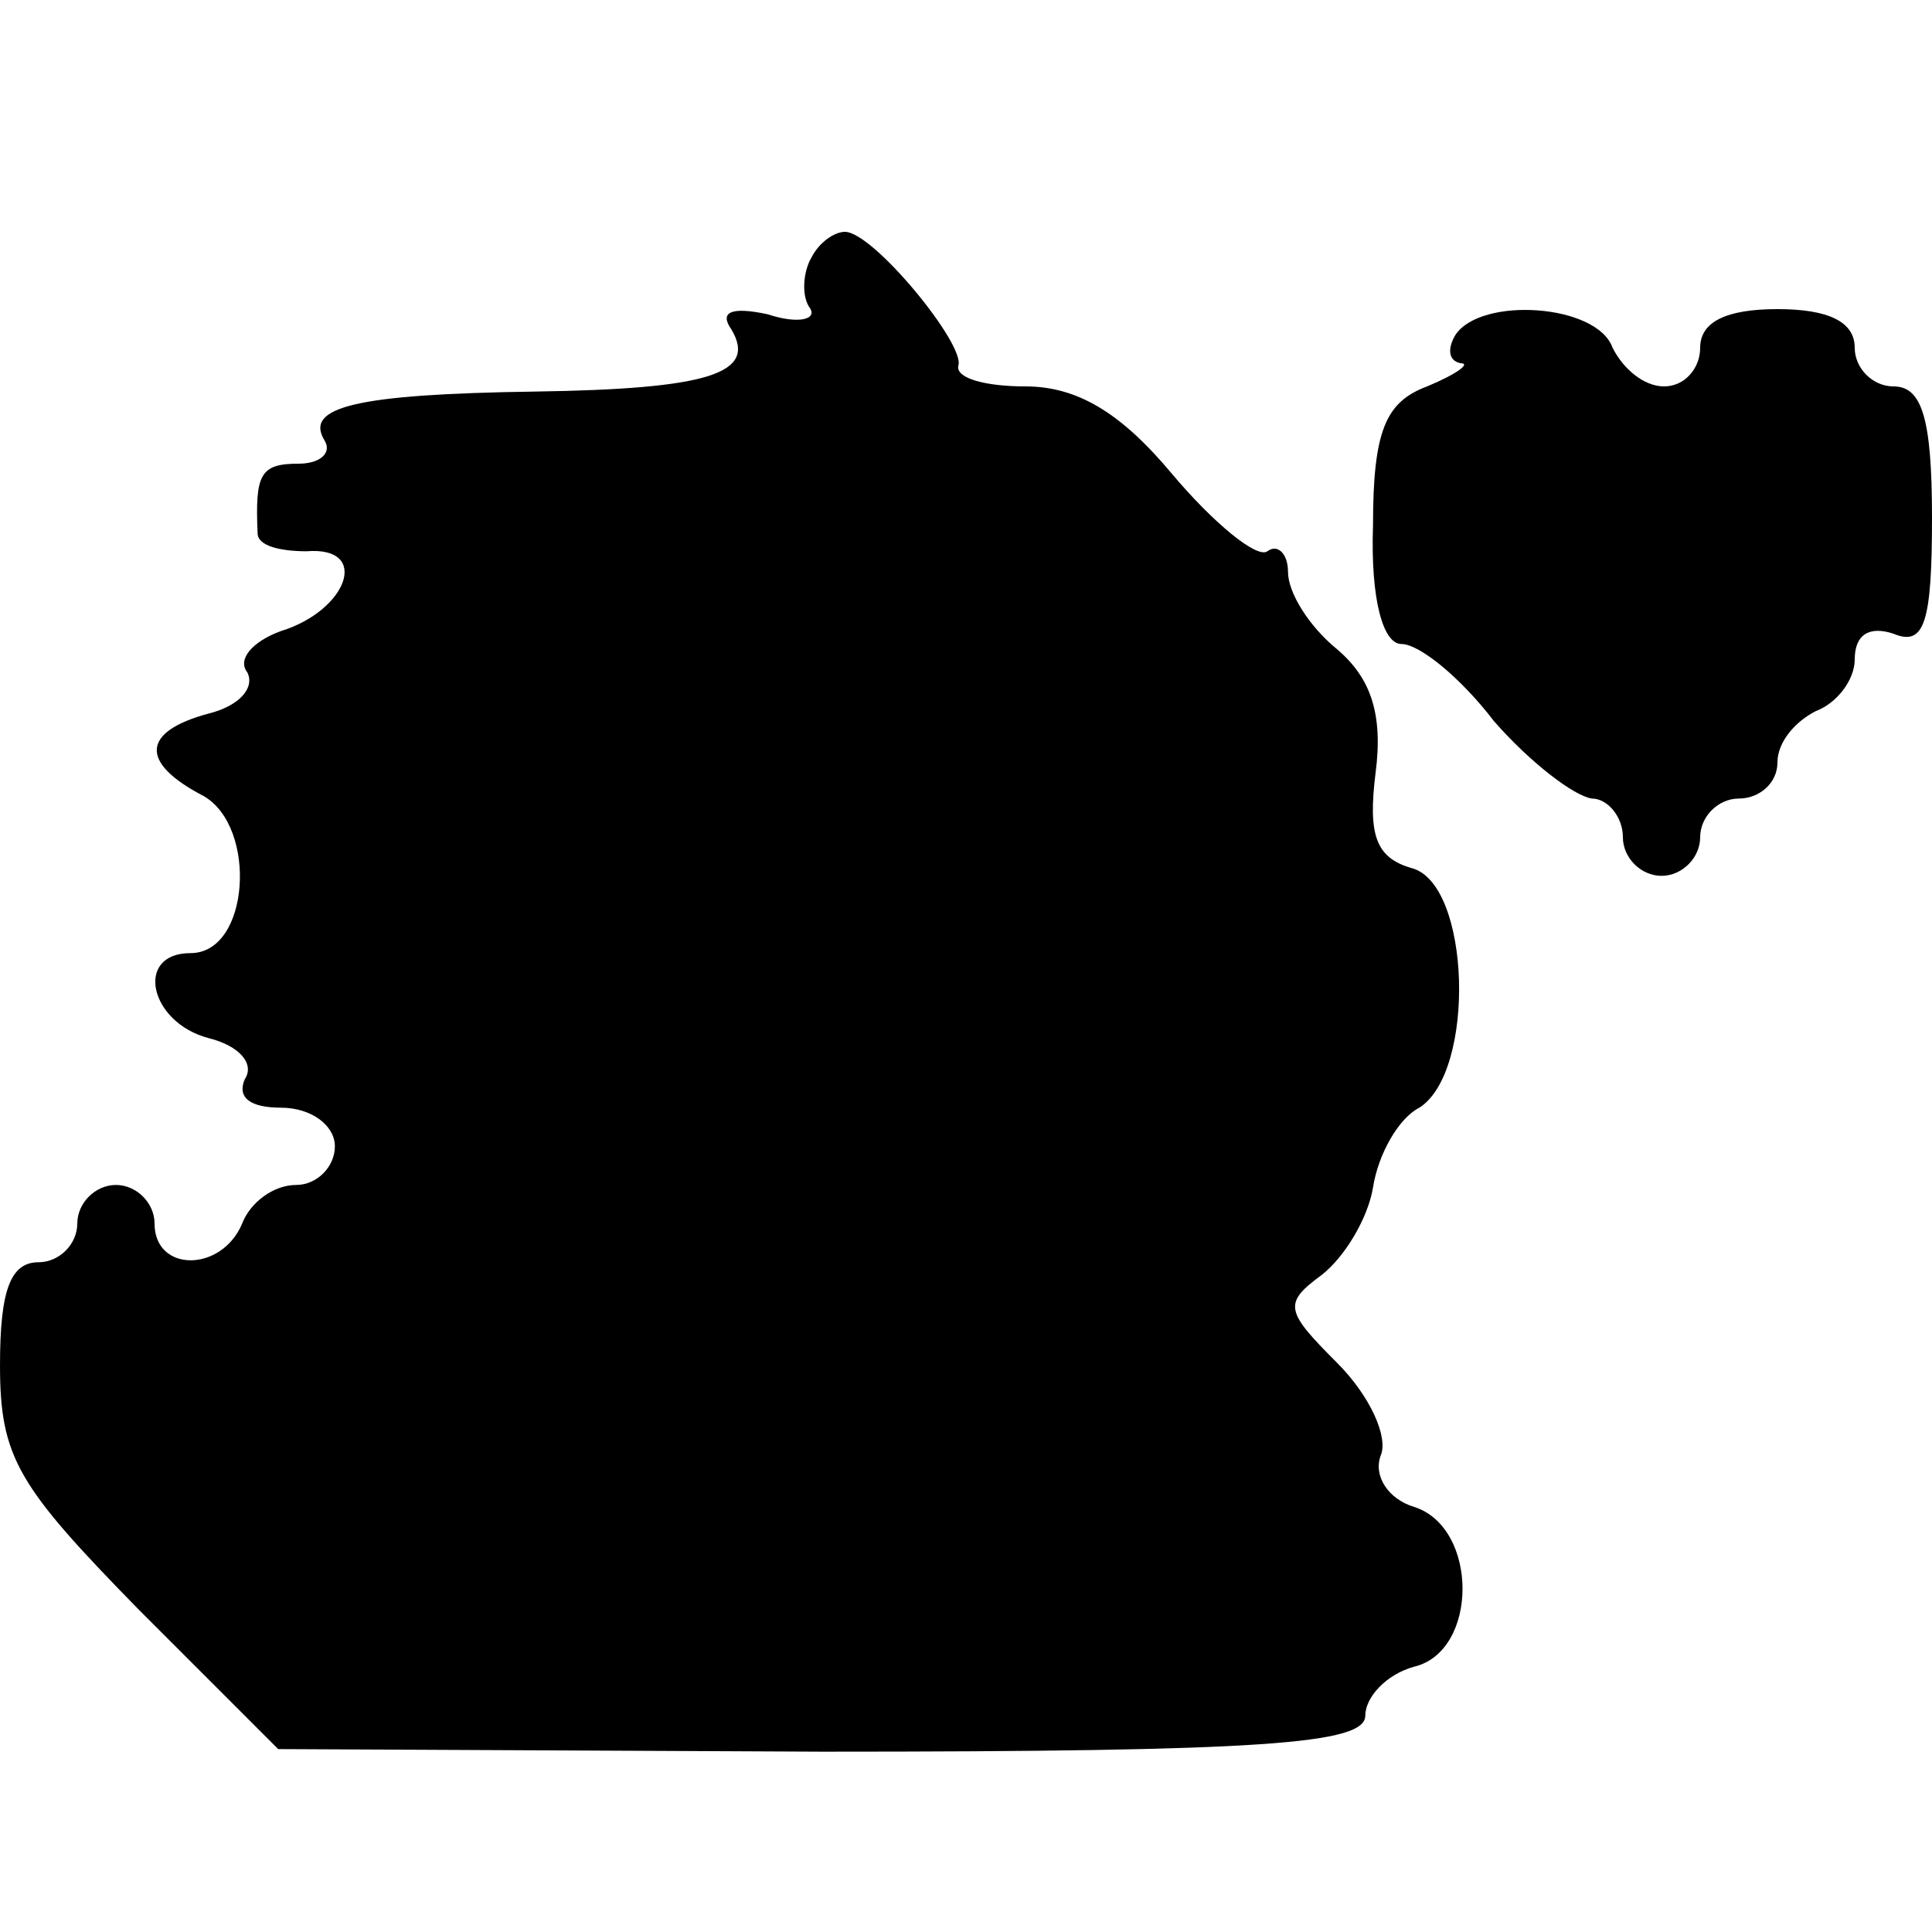
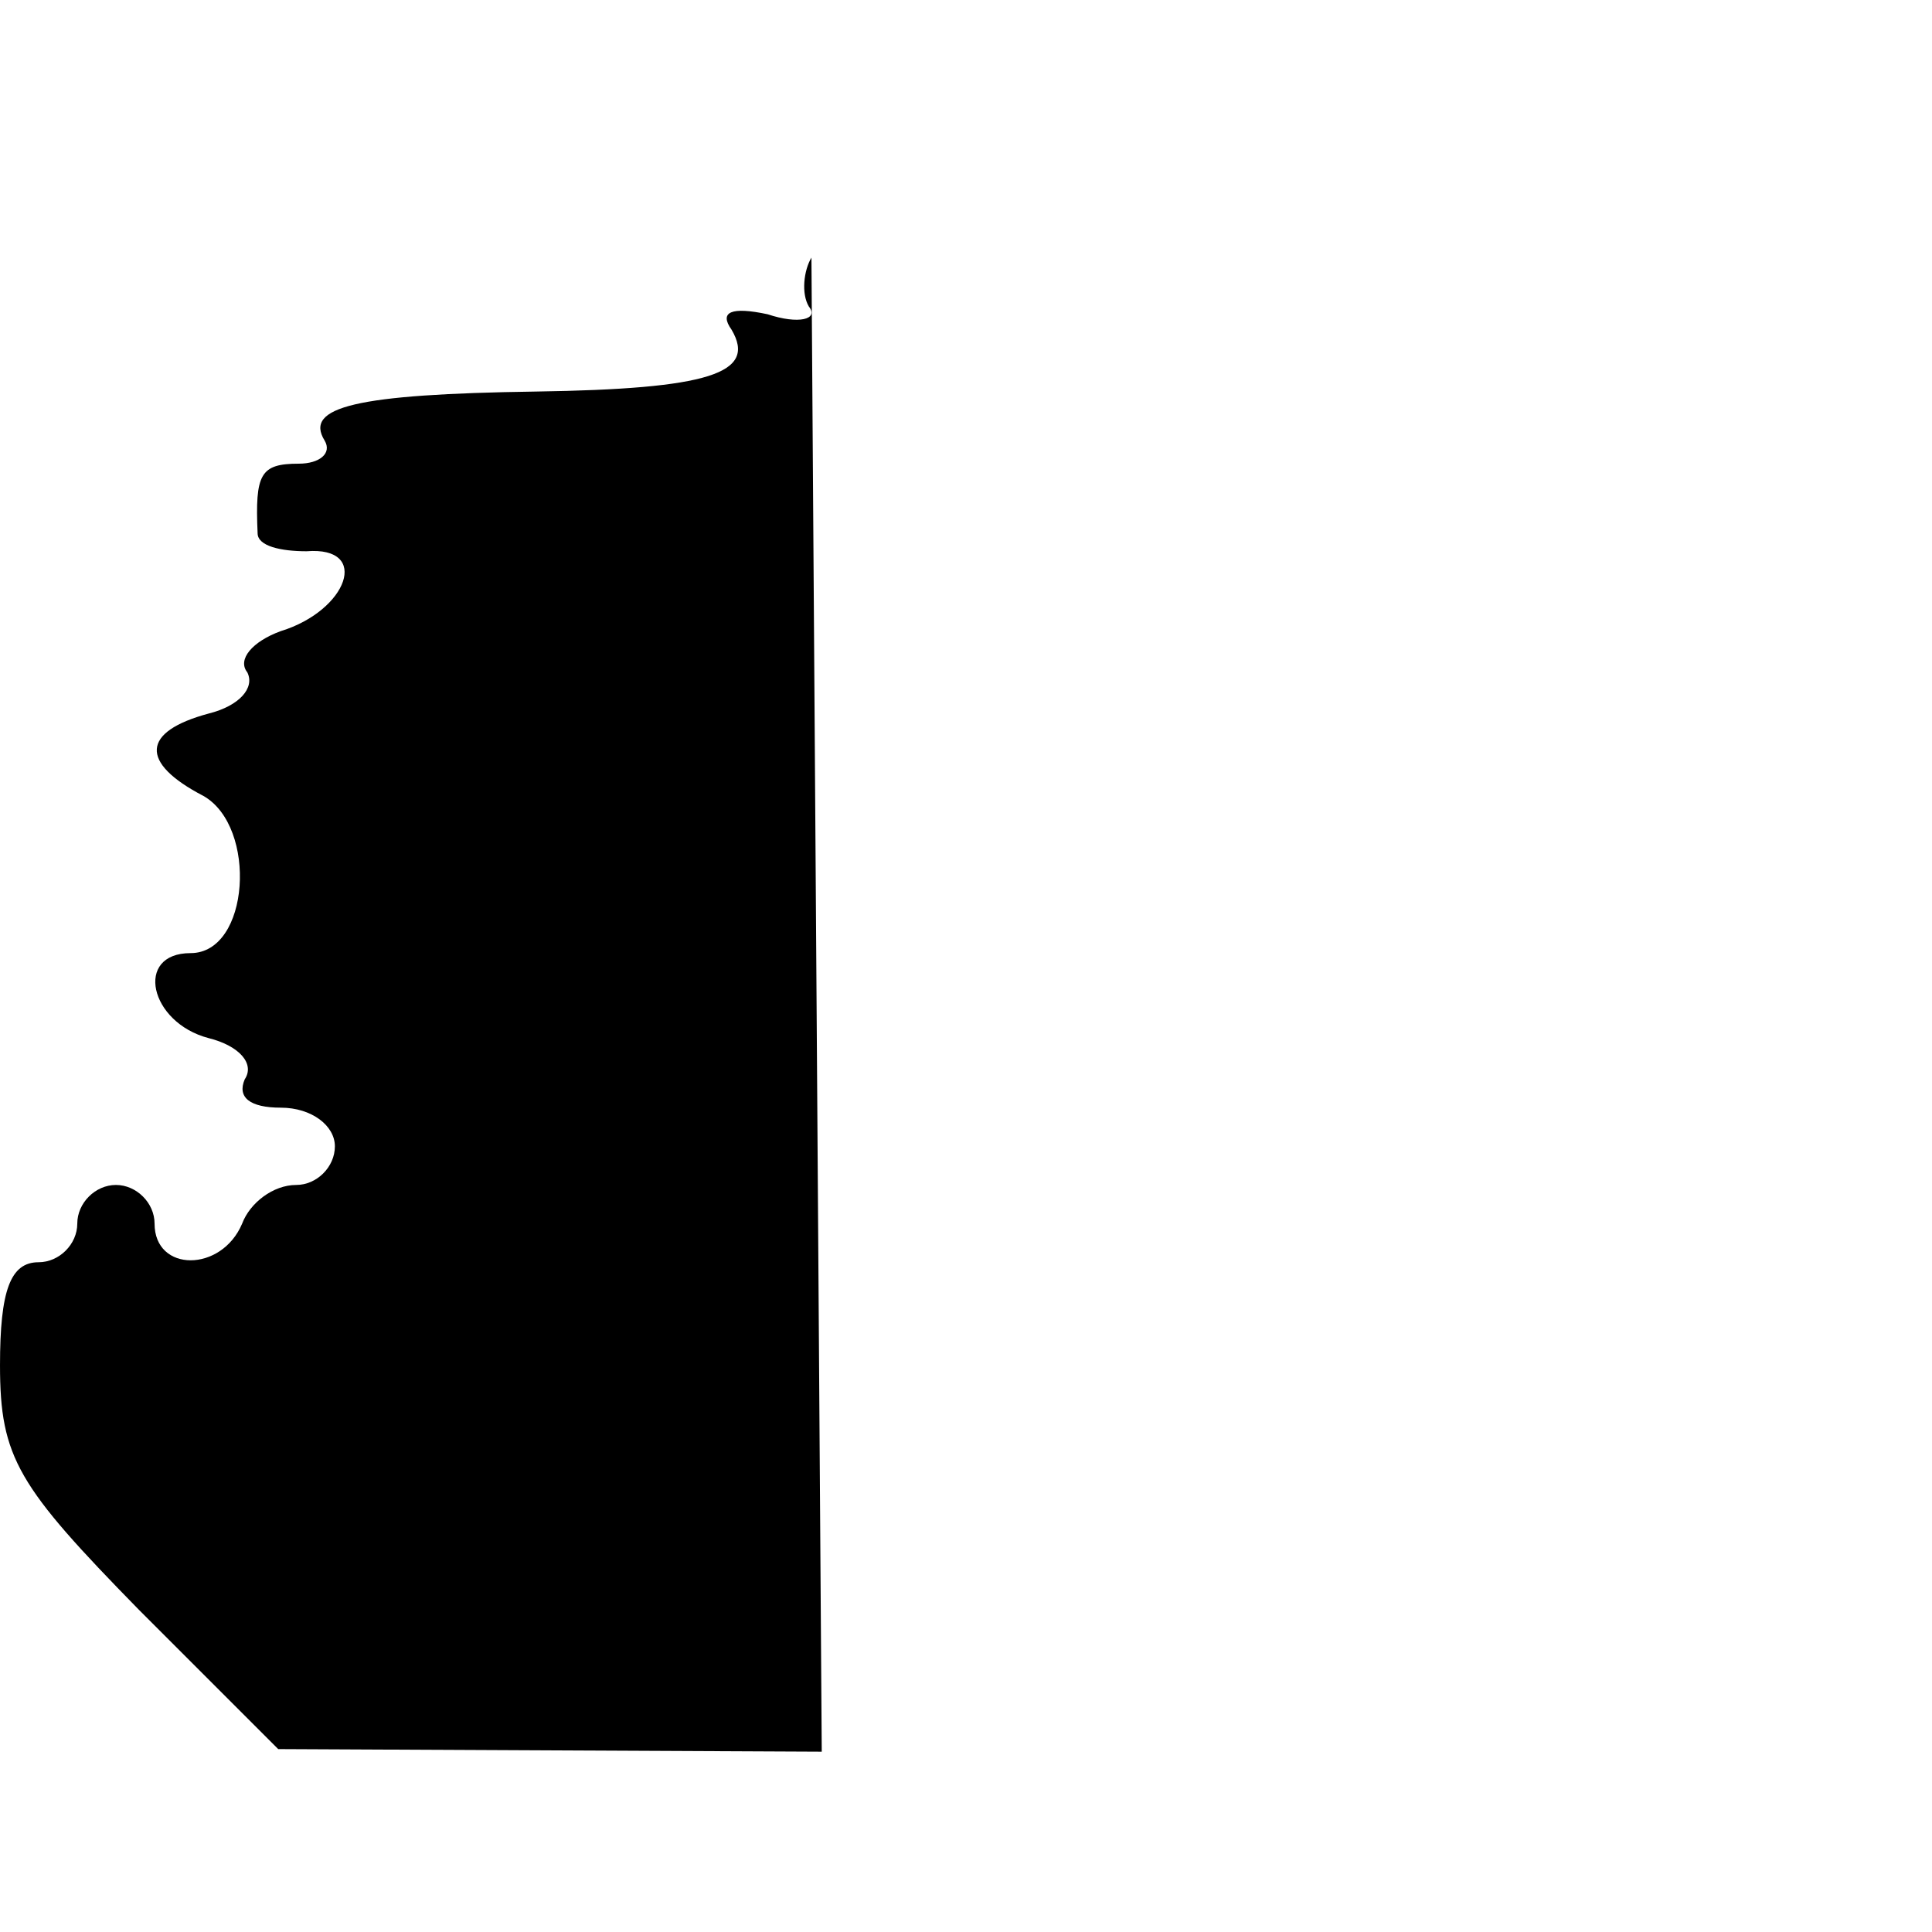
<svg xmlns="http://www.w3.org/2000/svg" version="1.0" width="75pt" height="75pt" viewBox="0 0 75 75" preserveAspectRatio="xMidYMid meet">
  <g transform="translate(0,75) scale(0.1,-0.1)" fill="#000000" stroke="none">
-     <path d="M315 650 c-3 -5 -4 -14 -1 -19 4 -5 -4 -7 -16 -3 -14 3 -19 1 -14 -6 10 -17 -9 -23 -76 -24 -70 -1 -90 -6 -82 -19 3 -5 -2 -9 -10 -9 -15 0 -17 -4 -16 -27 0 -5 9 -7 19 -7 25 2 16 -23 -10 -31 -11 -4 -17 -11 -13 -16 3 -6 -3 -13 -15 -16 -26 -7 -27 -19 -2 -32 21 -12 18 -61 -5 -61 -22 0 -16 -27 7 -33 12 -3 18 -10 14 -16 -3 -7 2 -11 14 -11 12 0 21 -7 21 -15 0 -8 -7 -15 -15 -15 -9 0 -18 -7 -21 -15 -8 -19 -34 -19 -34 0 0 8 -7 15 -15 15 -8 0 -15 -7 -15 -15 0 -8 -7 -15 -15 -15 -11 0 -15 -11 -15 -40 0 -36 7 -47 54 -95 l54 -54 211 -1 c172 0 211 3 211 14 0 7 8 16 19 19 25 6 25 54 0 62 -10 3 -16 12 -13 20 3 7 -4 23 -17 36 -20 20 -21 23 -6 34 9 7 18 22 20 34 2 13 10 27 18 31 22 14 20 87 -3 93 -14 4 -17 13 -14 37 3 23 -2 37 -15 48 -11 9 -19 22 -19 30 0 7 -4 11 -8 8 -4 -3 -21 11 -37 30 -20 24 -37 34 -57 34 -15 0 -27 3 -26 8 3 8 -33 52 -44 52 -4 0 -10 -4 -13 -10z" />
-     <path d="M565 620 c-3 -5 -3 -10 2 -11 4 0 -1 -4 -13 -9 -16 -6 -21 -17 -21 -54 -1 -29 4 -46 11 -46 7 0 23 -13 36 -30 14 -16 31 -29 38 -30 6 0 12 -7 12 -15 0 -8 7 -15 15 -15 8 0 15 7 15 15 0 8 7 15 15 15 8 0 15 6 15 14 0 8 7 16 15 20 8 3 15 12 15 20 0 10 6 13 15 10 12 -5 15 4 15 45 0 39 -4 51 -15 51 -8 0 -15 7 -15 15 0 10 -10 15 -30 15 -20 0 -30 -5 -30 -15 0 -8 -6 -15 -14 -15 -8 0 -16 7 -20 15 -6 17 -51 20 -61 5z" />
+     <path d="M315 650 c-3 -5 -4 -14 -1 -19 4 -5 -4 -7 -16 -3 -14 3 -19 1 -14 -6 10 -17 -9 -23 -76 -24 -70 -1 -90 -6 -82 -19 3 -5 -2 -9 -10 -9 -15 0 -17 -4 -16 -27 0 -5 9 -7 19 -7 25 2 16 -23 -10 -31 -11 -4 -17 -11 -13 -16 3 -6 -3 -13 -15 -16 -26 -7 -27 -19 -2 -32 21 -12 18 -61 -5 -61 -22 0 -16 -27 7 -33 12 -3 18 -10 14 -16 -3 -7 2 -11 14 -11 12 0 21 -7 21 -15 0 -8 -7 -15 -15 -15 -9 0 -18 -7 -21 -15 -8 -19 -34 -19 -34 0 0 8 -7 15 -15 15 -8 0 -15 -7 -15 -15 0 -8 -7 -15 -15 -15 -11 0 -15 -11 -15 -40 0 -36 7 -47 54 -95 l54 -54 211 -1 z" />
  </g>
</svg>